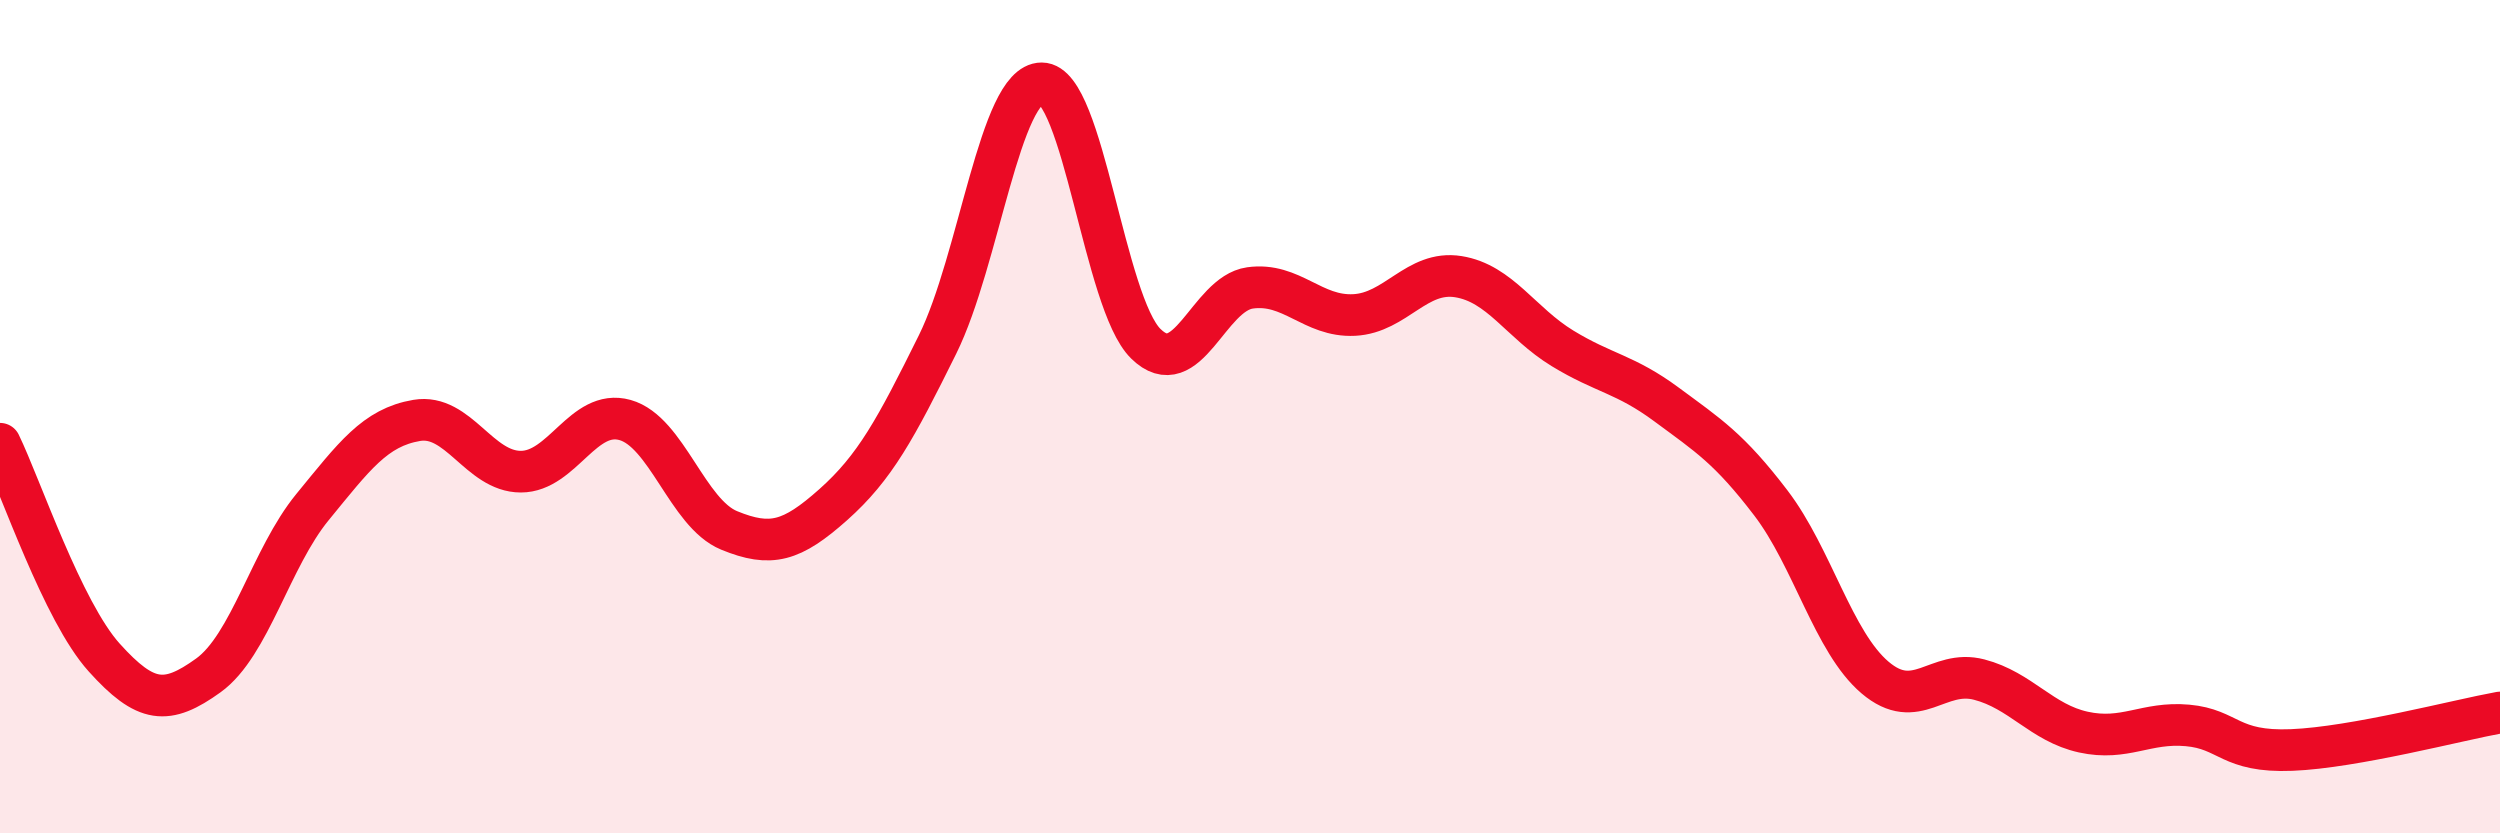
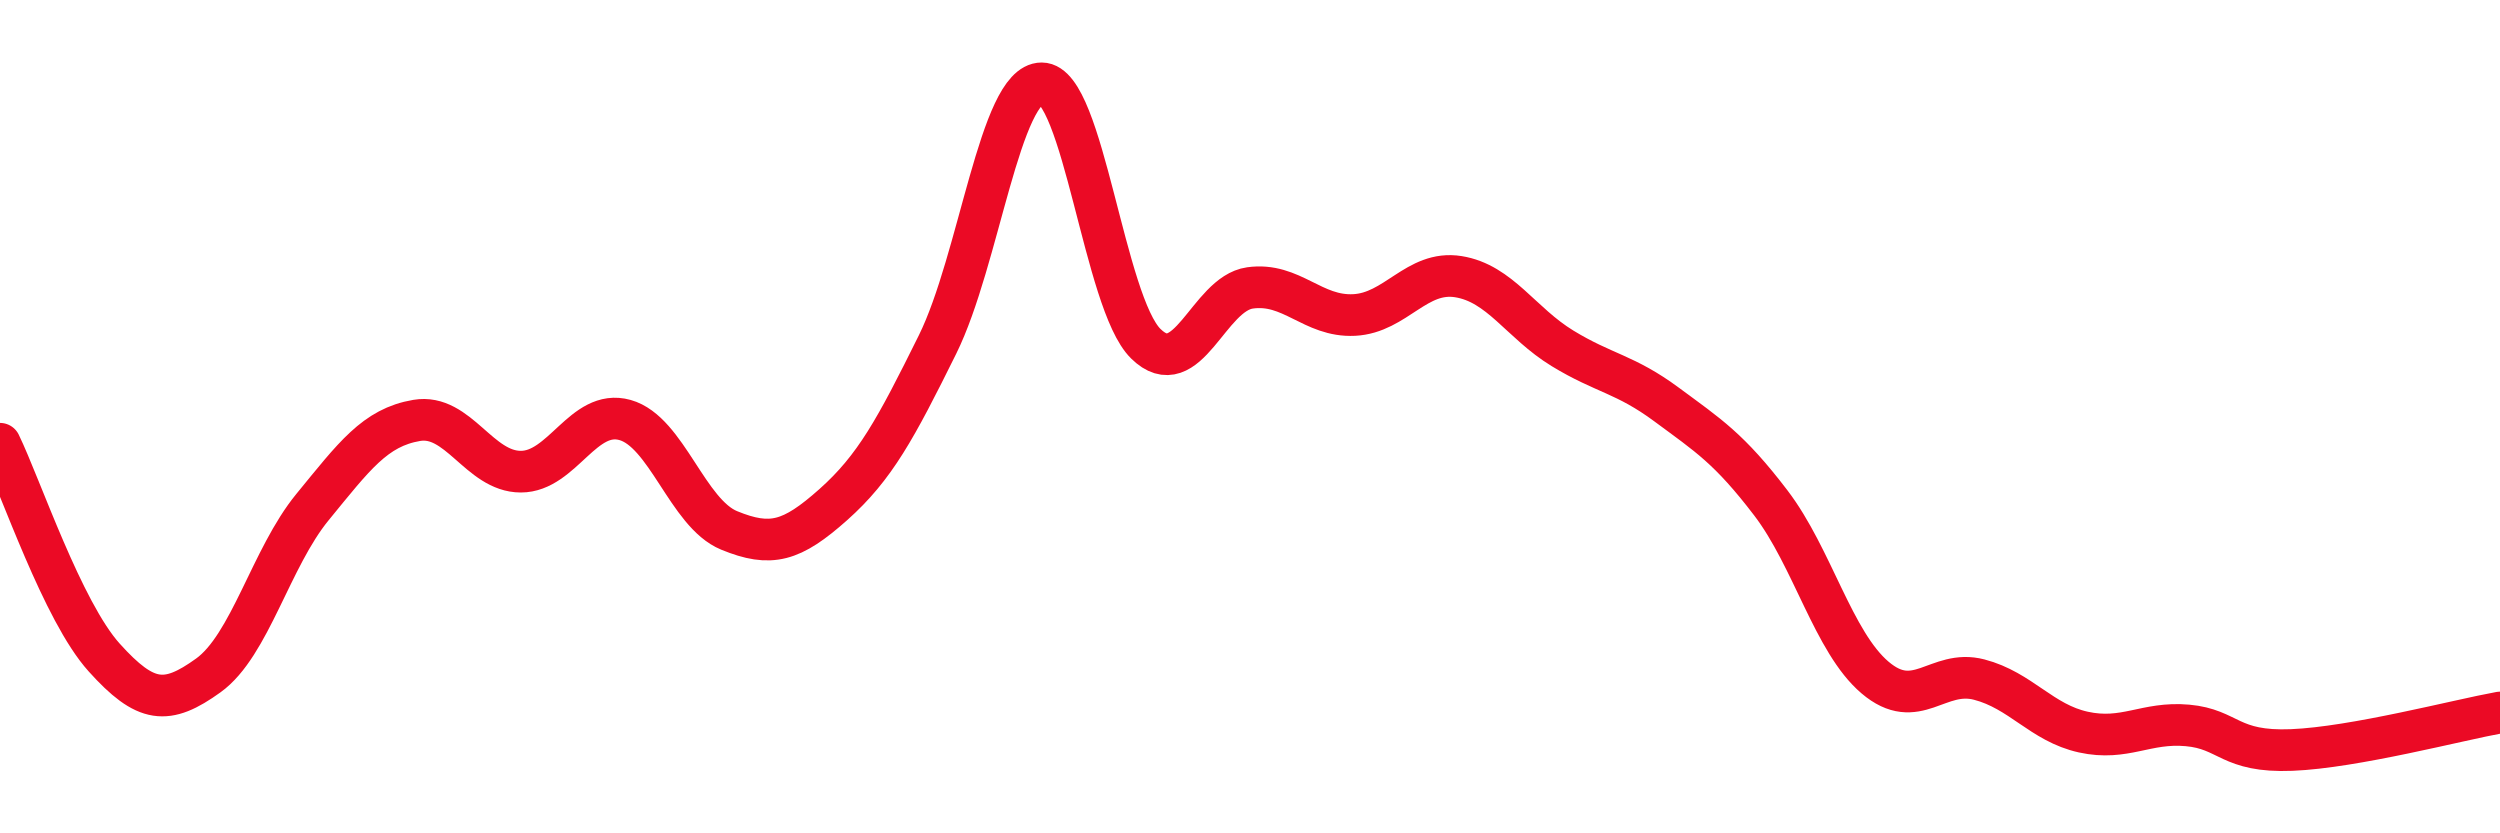
<svg xmlns="http://www.w3.org/2000/svg" width="60" height="20" viewBox="0 0 60 20">
-   <path d="M 0,10.65 C 0.5,11.68 1.5,14.67 2.5,15.78 C 3.5,16.89 4,16.93 5,16.21 C 6,15.49 6.5,13.39 7.5,12.17 C 8.5,10.95 9,10.26 10,10.09 C 11,9.92 11.5,11.32 12.5,11.32 C 13.5,11.32 14,9.8 15,10.08 C 16,10.36 16.5,12.32 17.5,12.73 C 18.5,13.14 19,13 20,12.11 C 21,11.22 21.5,10.29 22.5,8.27 C 23.5,6.25 24,2 25,2 C 26,2 26.5,7.27 27.5,8.25 C 28.5,9.23 29,7.05 30,6.91 C 31,6.77 31.5,7.61 32.5,7.56 C 33.5,7.51 34,6.48 35,6.64 C 36,6.8 36.5,7.75 37.5,8.36 C 38.5,8.97 39,8.97 40,9.71 C 41,10.45 41.5,10.76 42.5,12.07 C 43.5,13.38 44,15.41 45,16.26 C 46,17.11 46.5,16.05 47.5,16.31 C 48.5,16.57 49,17.35 50,17.57 C 51,17.79 51.5,17.32 52.5,17.41 C 53.5,17.5 53.5,18.06 55,18 C 56.5,17.94 59,17.28 60,17.1L60 20L0 20Z" fill="#EB0A25" opacity="0.1" stroke-linecap="round" stroke-linejoin="round" />
  <path d="M 0,10.65 C 0.5,11.68 1.5,14.67 2.5,15.78 C 3.5,16.89 4,16.93 5,16.21 C 6,15.49 6.5,13.39 7.5,12.17 C 8.5,10.95 9,10.26 10,10.09 C 11,9.92 11.5,11.32 12.5,11.32 C 13.5,11.32 14,9.8 15,10.08 C 16,10.36 16.5,12.32 17.5,12.73 C 18.5,13.14 19,13 20,12.11 C 21,11.22 21.5,10.29 22.5,8.27 C 23.5,6.25 24,2 25,2 C 26,2 26.5,7.27 27.5,8.25 C 28.5,9.23 29,7.05 30,6.91 C 31,6.77 31.5,7.61 32.5,7.56 C 33.5,7.51 34,6.48 35,6.64 C 36,6.8 36.5,7.75 37.5,8.36 C 38.5,8.97 39,8.97 40,9.71 C 41,10.45 41.5,10.76 42.5,12.07 C 43.5,13.38 44,15.41 45,16.26 C 46,17.11 46.5,16.05 47.5,16.31 C 48.5,16.57 49,17.35 50,17.57 C 51,17.79 51.5,17.32 52.5,17.41 C 53.5,17.5 53.5,18.06 55,18 C 56.5,17.94 59,17.28 60,17.1" stroke="#EB0A25" stroke-width="1" fill="none" stroke-linecap="round" stroke-linejoin="round" />
</svg>